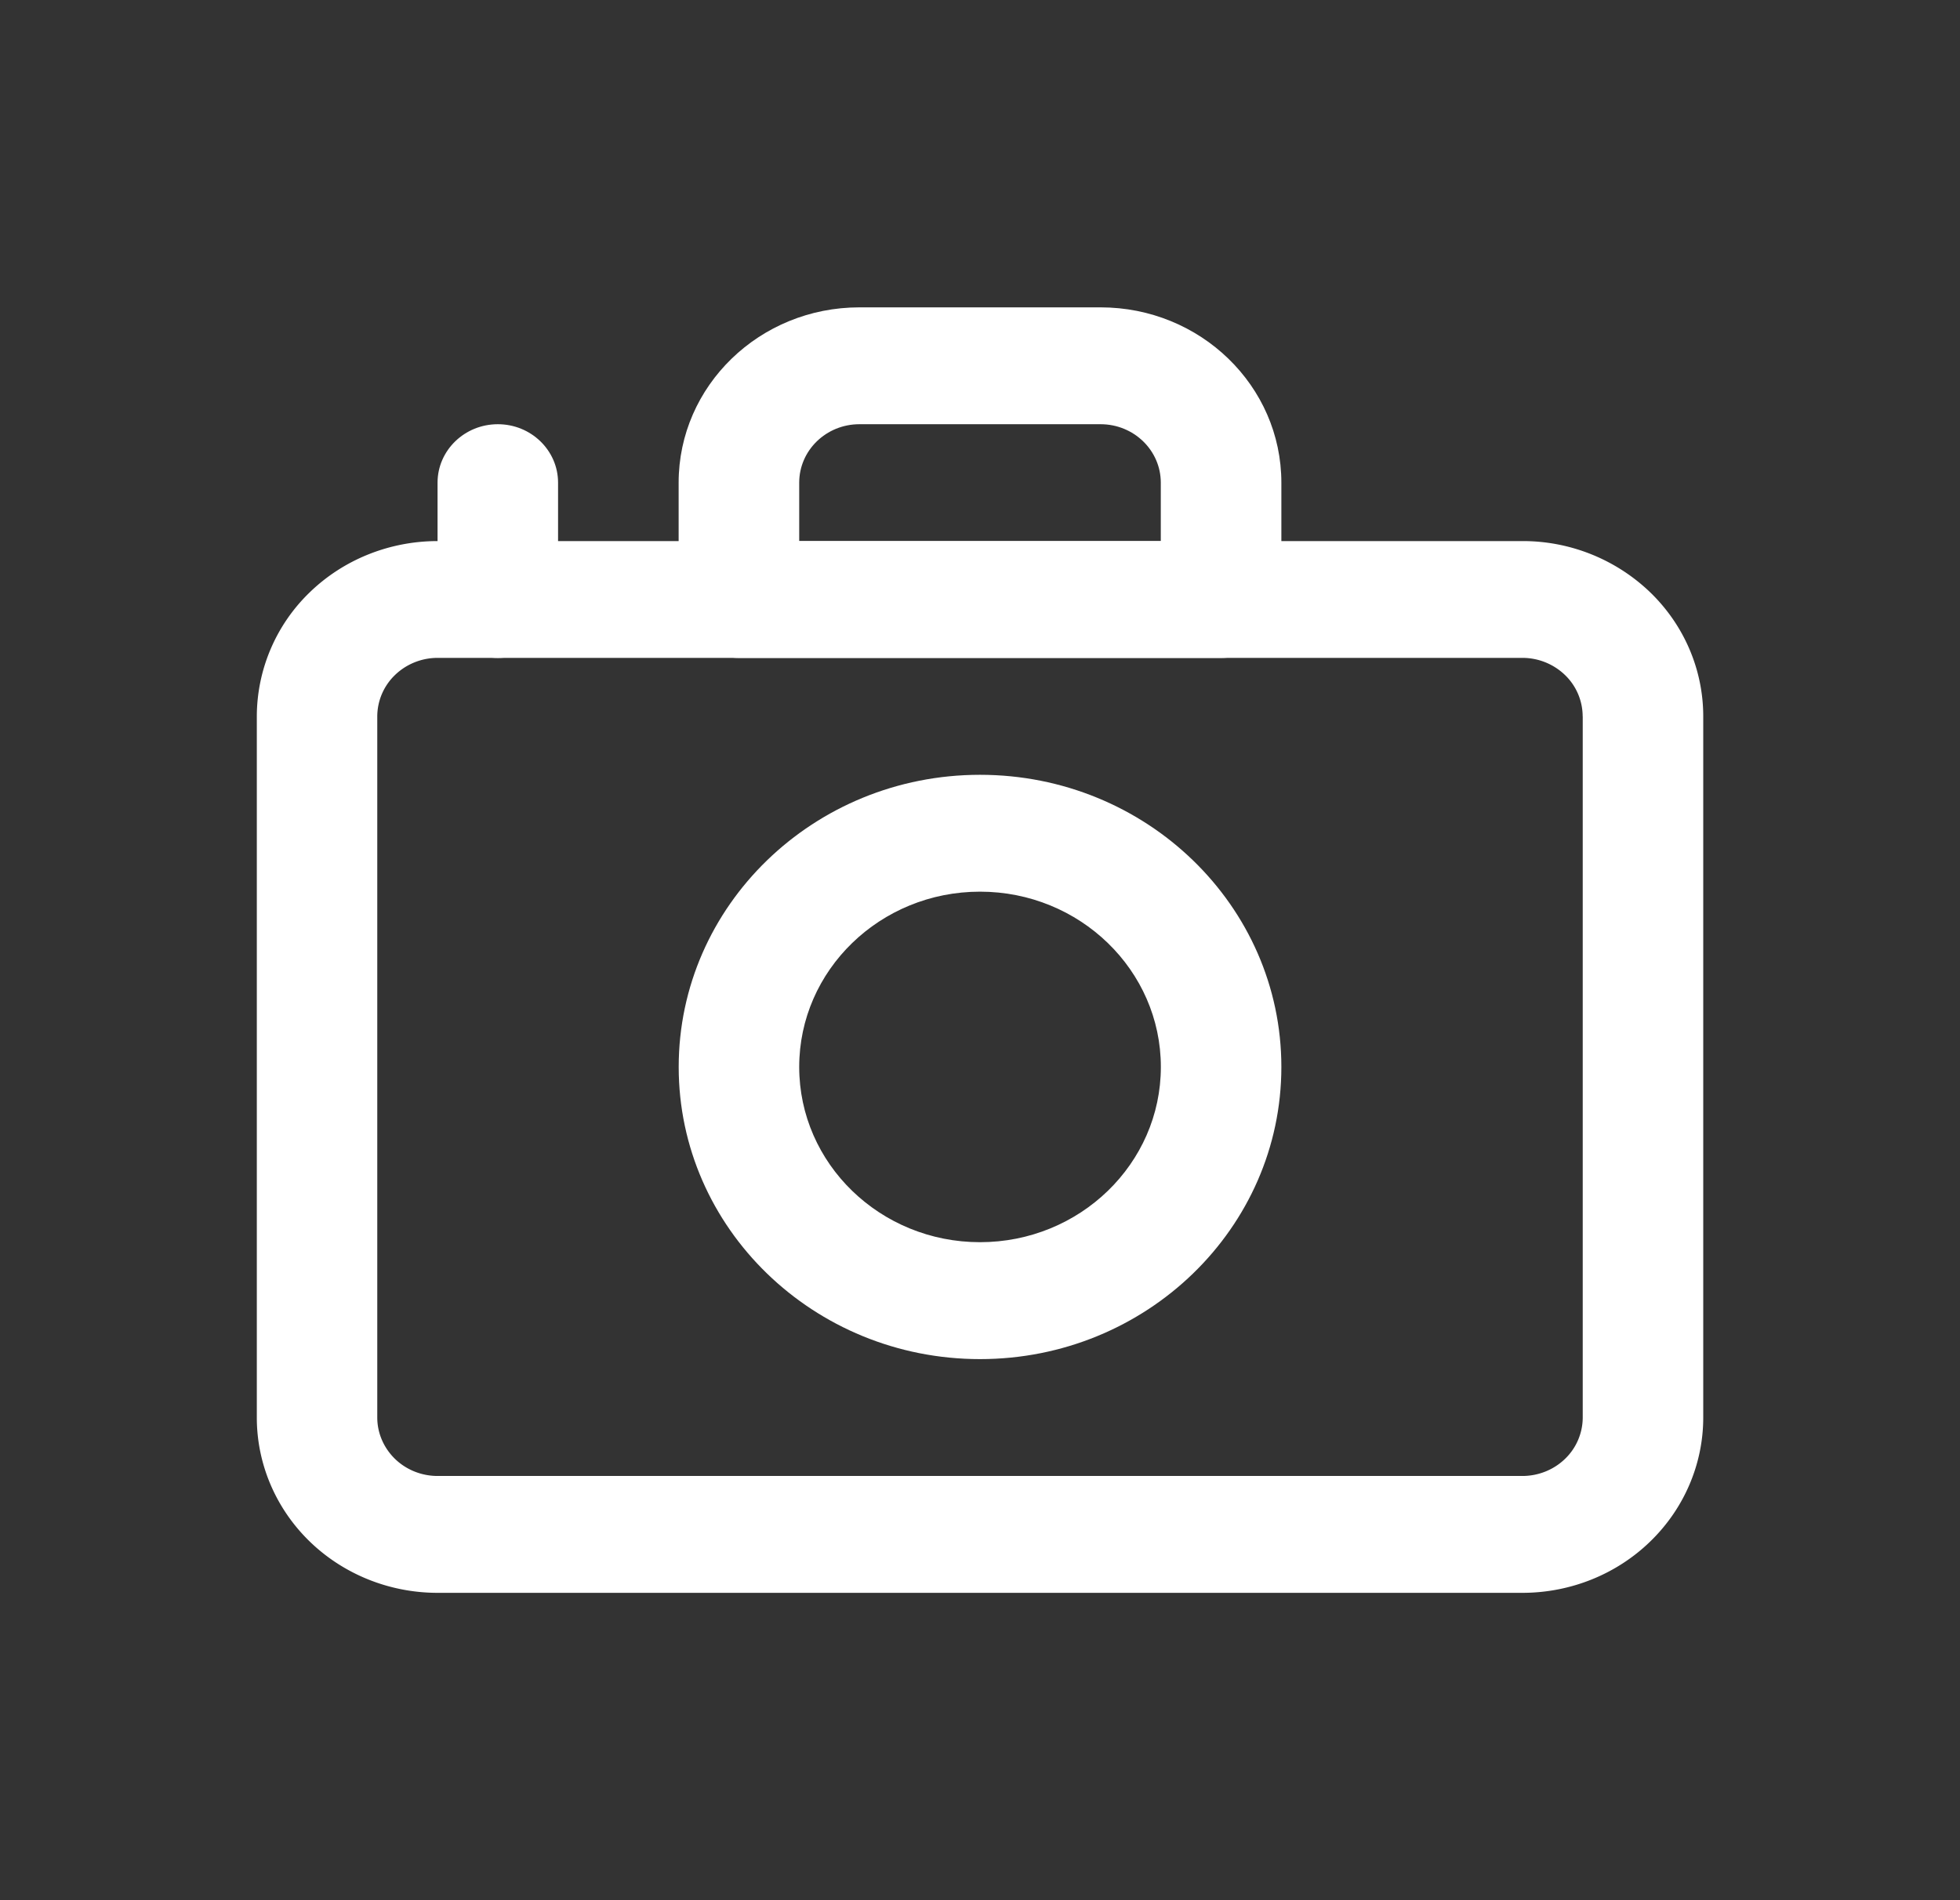
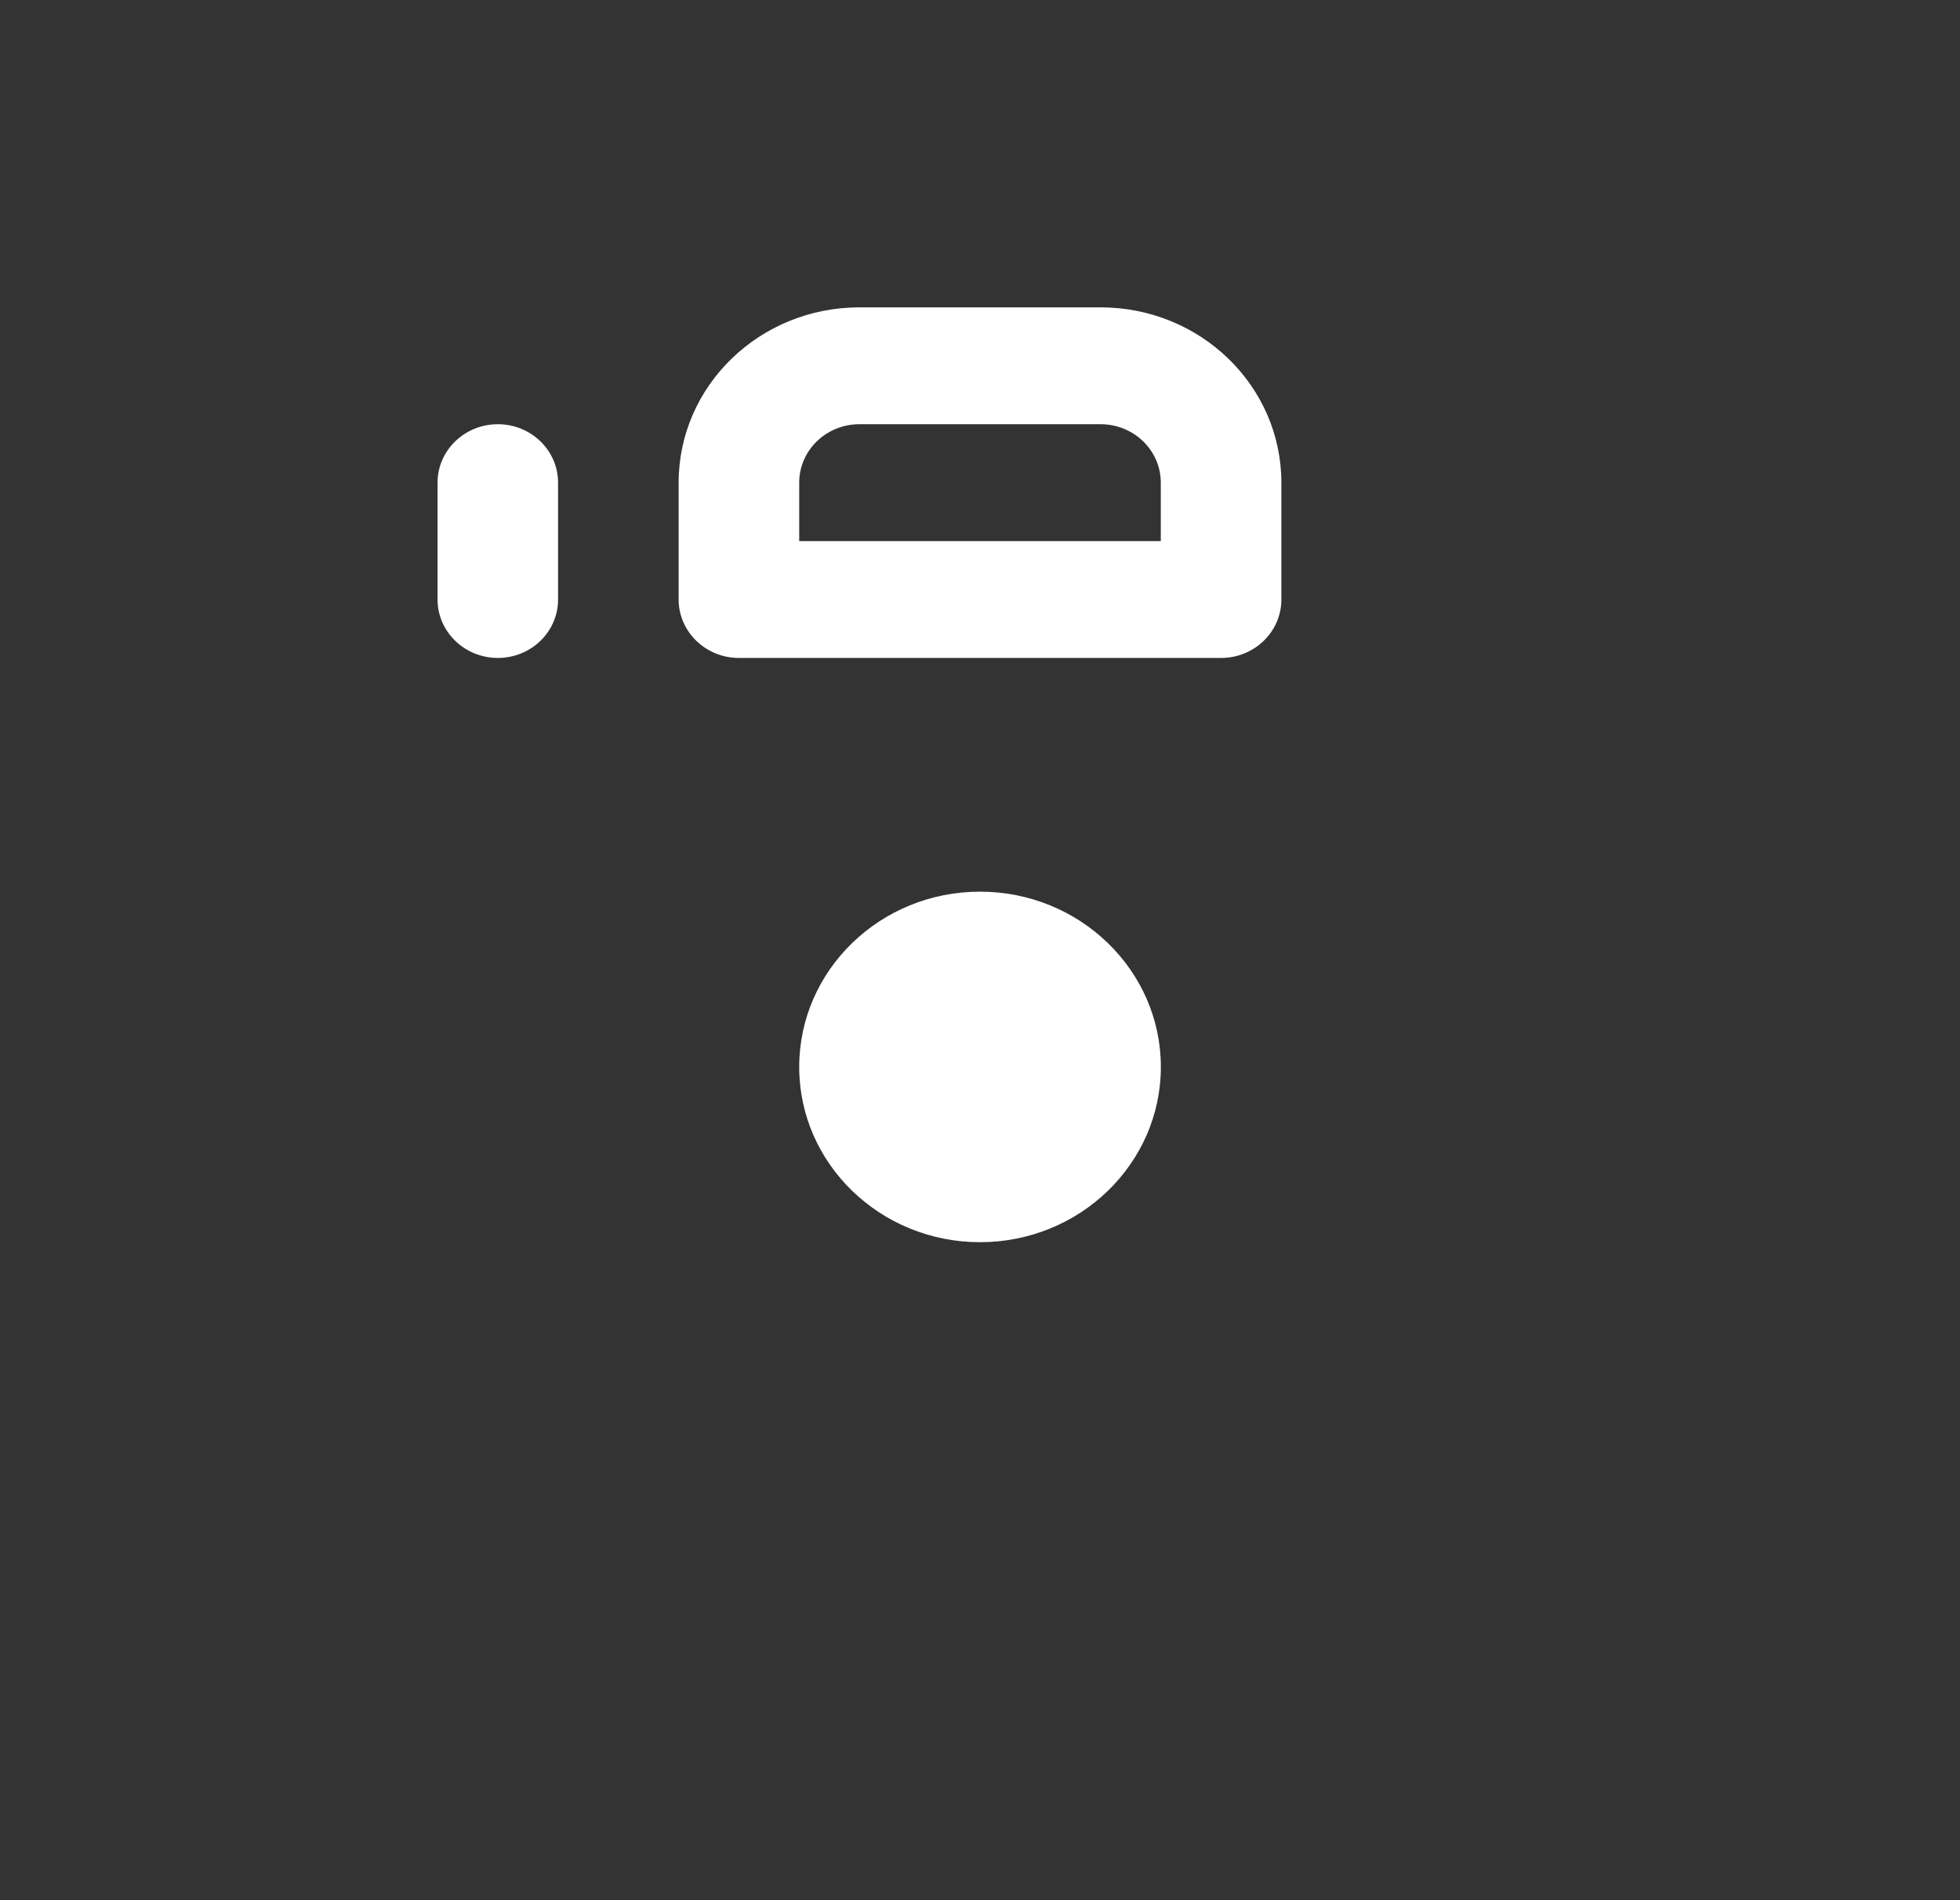
<svg xmlns="http://www.w3.org/2000/svg" width="33" height="32" viewBox="0 0 33 32" fill="none">
  <rect x="0" y="0" width="33" height="32" fill="#333333" stroke="none" />
  <g fill-rule="evenodd" clip-rule="evenodd" fill="#fff">
-     <path d="M28.677 12.064c0-.784-.32-1.534-.892-2.088a3.094 3.094 0 0 0-2.152-.864H7.367c-.807 0-1.582.31-2.153.864a2.91 2.91 0 0 0-.89 2.088v11.808c0 .783.32 1.533.89 2.087.571.554 1.346.865 2.153.865h18.266c.807 0 1.582-.311 2.152-.865.571-.554.892-1.304.892-2.087V12.064zm-2.03 0a.97.97 0 0 0-.297-.696 1.033 1.033 0 0 0-.718-.289H7.367c-.269 0-.527.105-.717.289a.971.971 0 0 0-.298.696v11.808c0 .261.108.51.298.696.19.184.448.288.717.288h18.266c.268 0 .527-.104.717-.288a.97.97 0 0 0 .298-.696V12.064z" />
-     <path d="M16.5 13.048c-2.8 0-5.073 2.204-5.073 4.92 0 2.715 2.273 4.92 5.073 4.92 2.8 0 5.074-2.205 5.074-4.92 0-2.716-2.274-4.92-5.074-4.92zm0 1.968c1.68 0 3.045 1.323 3.045 2.952s-1.365 2.951-3.045 2.951-3.044-1.322-3.044-2.951c0-1.63 1.364-2.952 3.044-2.952zM21.574 8.128c0-1.63-1.363-2.952-3.044-2.952h-4.06c-1.681 0-3.044 1.322-3.044 2.952v1.968c0 .543.455.984 1.015.984h8.118c.56 0 1.015-.44 1.015-.984V8.128zm-2.03.984v-.984c0-.543-.454-.984-1.014-.984h-4.06c-.56 0-1.014.44-1.014.984v.984h6.088zM7.367 8.128v1.968c0 .543.455.984 1.015.984.56 0 1.014-.44 1.014-.984V8.128c0-.543-.454-.984-1.014-.984s-1.015.441-1.015.984z" />
+     <path d="M16.5 13.048zm0 1.968c1.68 0 3.045 1.323 3.045 2.952s-1.365 2.951-3.045 2.951-3.044-1.322-3.044-2.951c0-1.63 1.364-2.952 3.044-2.952zM21.574 8.128c0-1.63-1.363-2.952-3.044-2.952h-4.06c-1.681 0-3.044 1.322-3.044 2.952v1.968c0 .543.455.984 1.015.984h8.118c.56 0 1.015-.44 1.015-.984V8.128zm-2.03.984v-.984c0-.543-.454-.984-1.014-.984h-4.06c-.56 0-1.014.44-1.014.984v.984h6.088zM7.367 8.128v1.968c0 .543.455.984 1.015.984.56 0 1.014-.44 1.014-.984V8.128c0-.543-.454-.984-1.014-.984s-1.015.441-1.015.984z" />
  </g>
</svg>